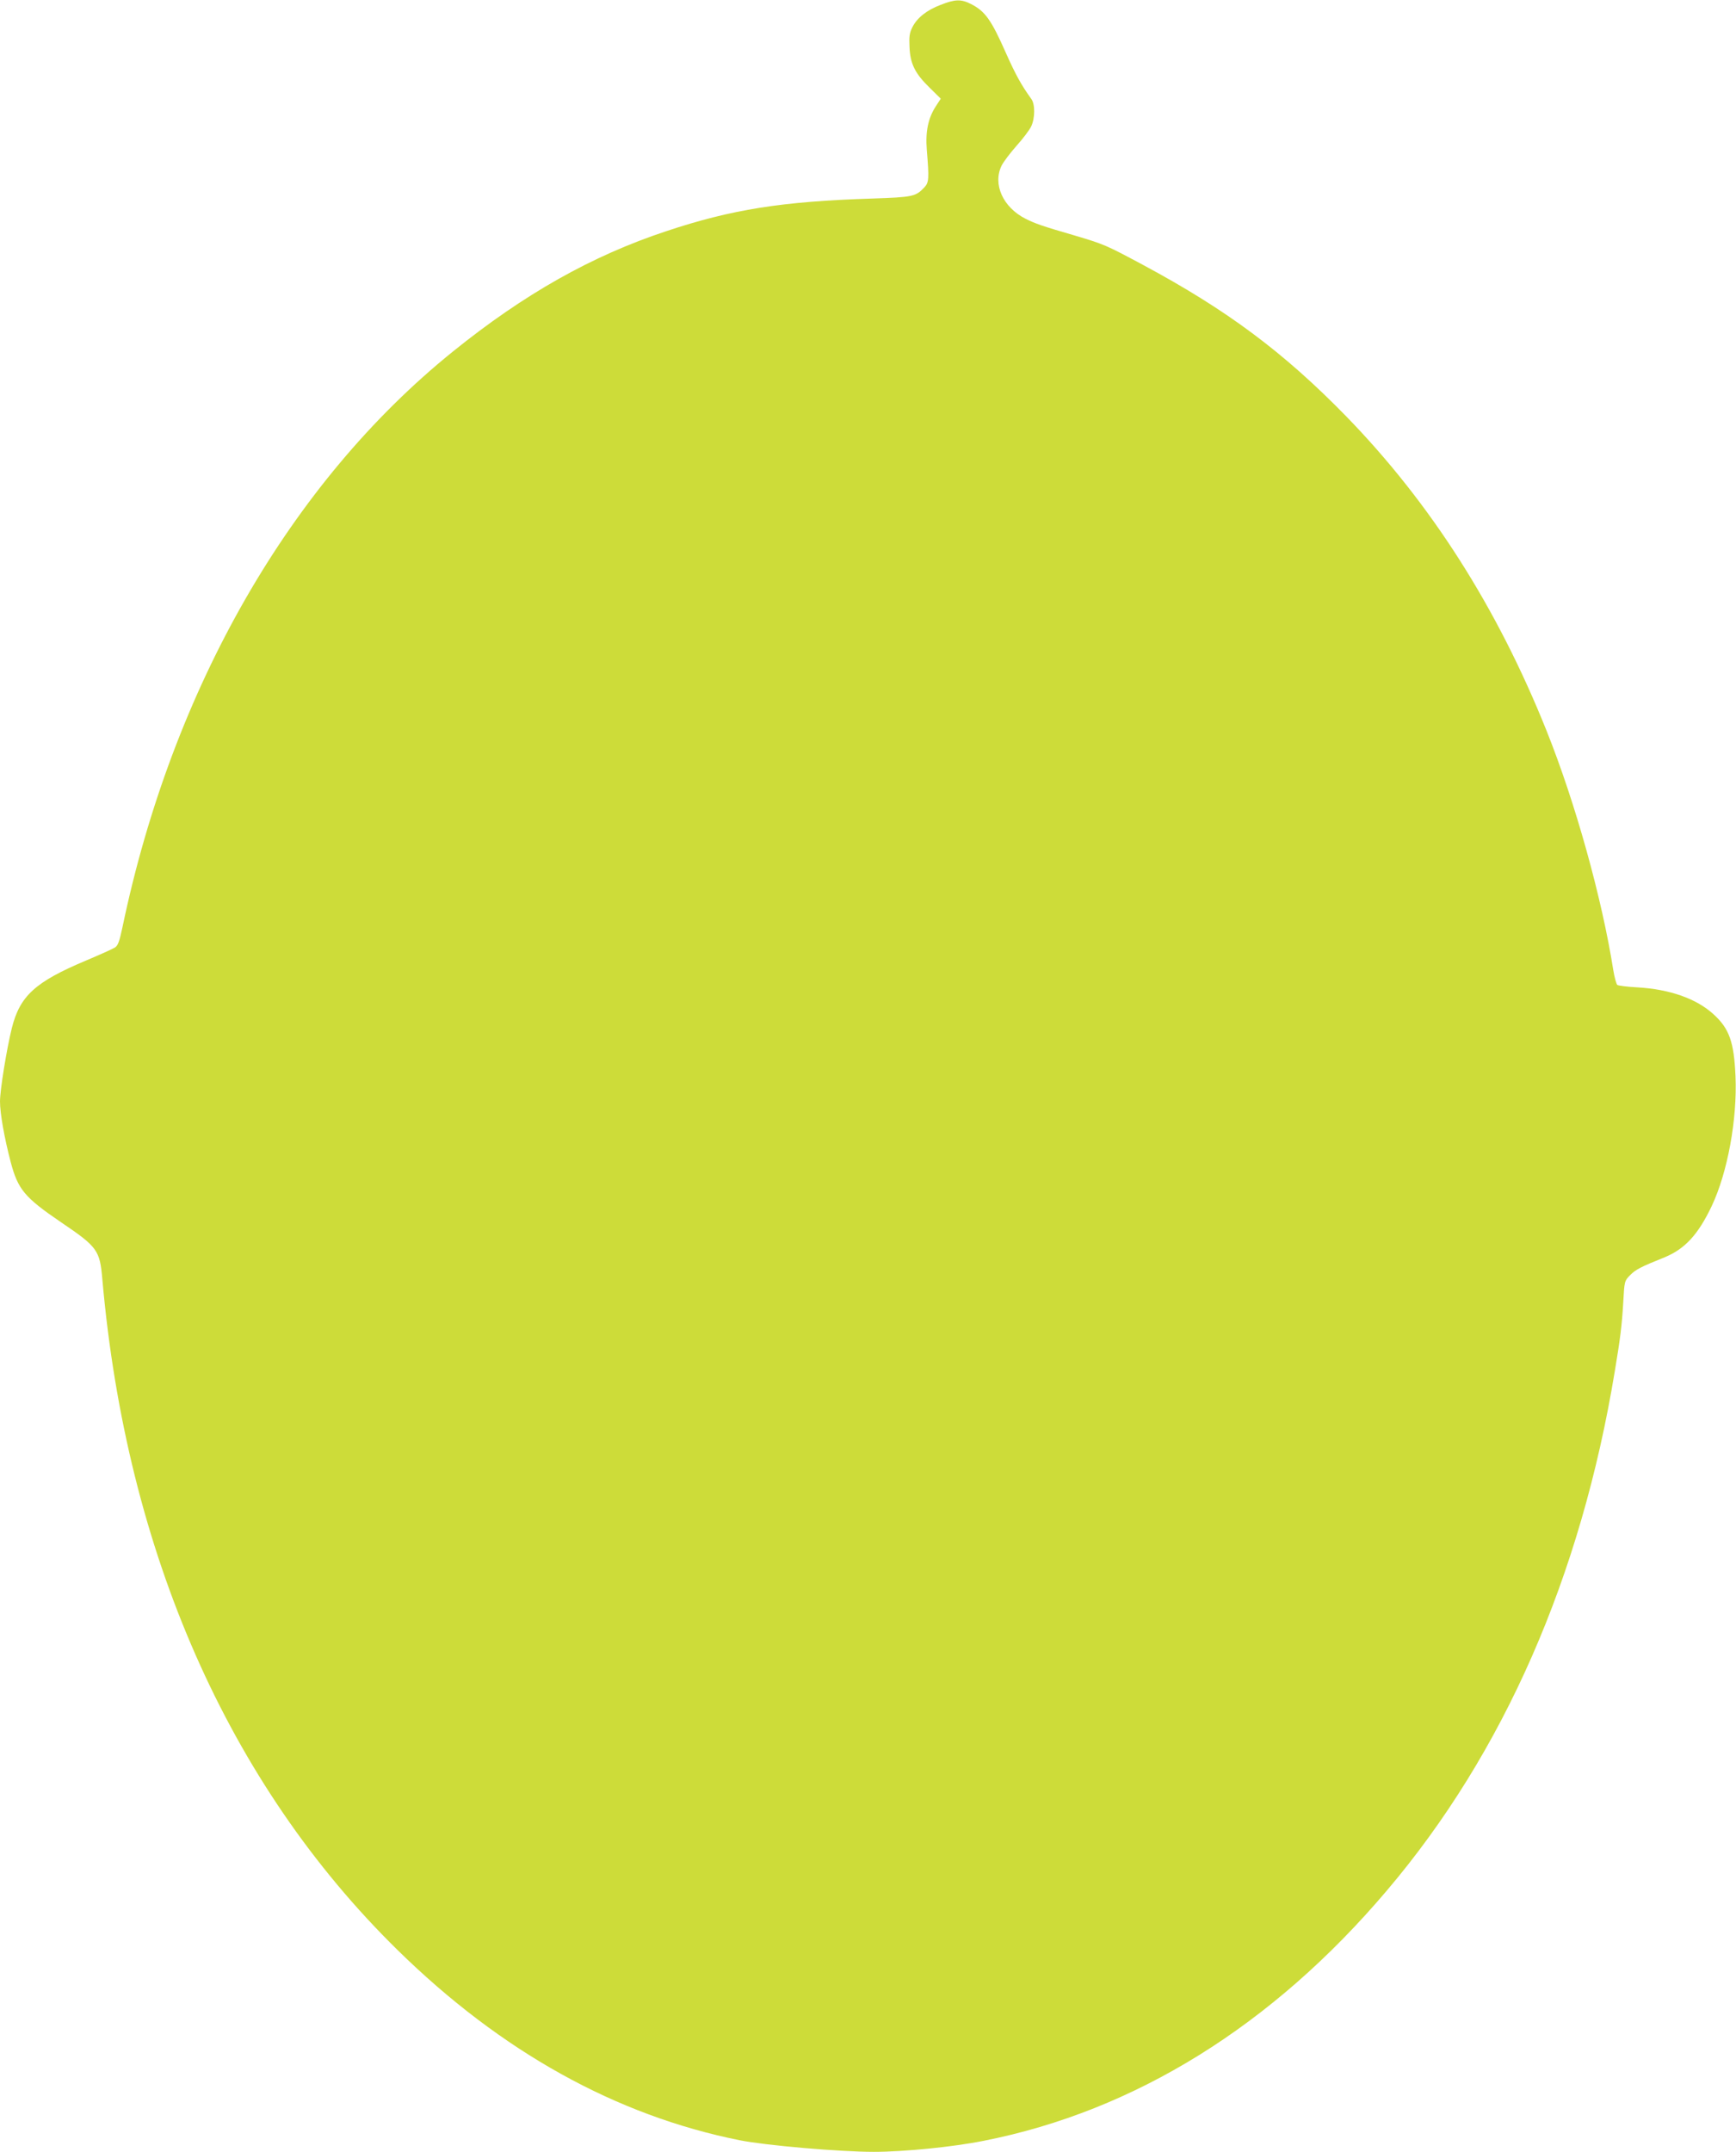
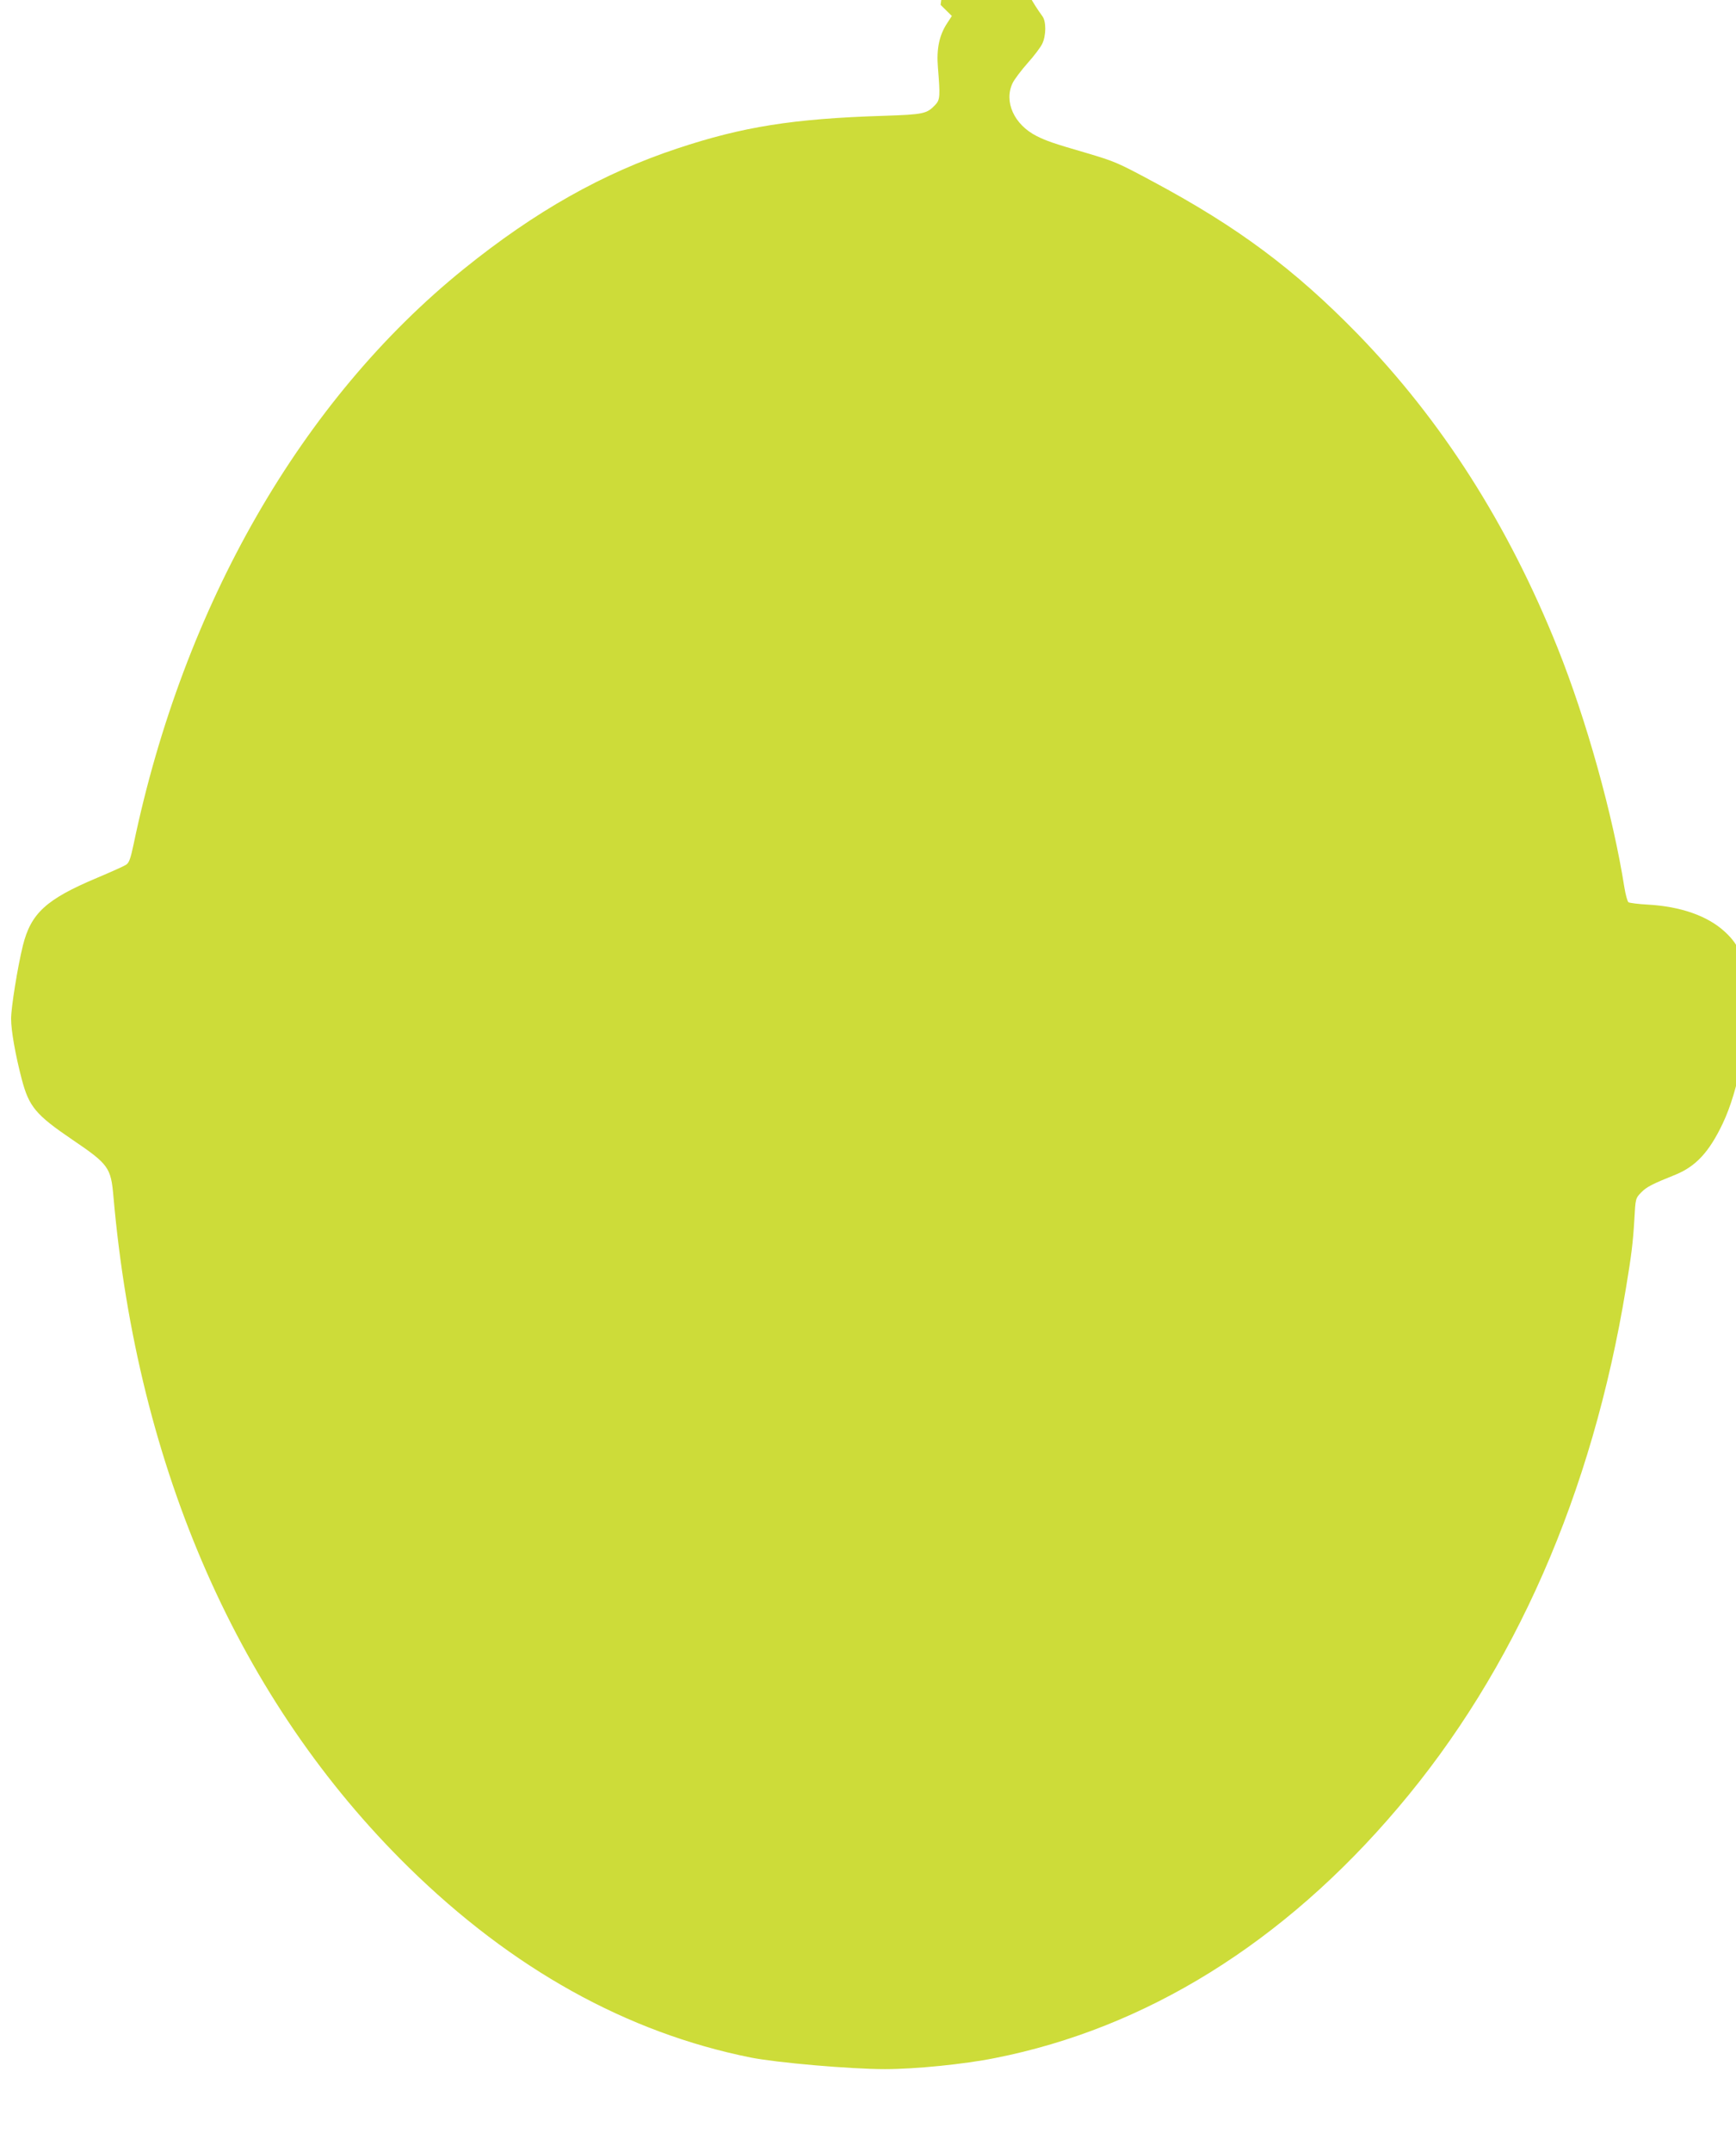
<svg xmlns="http://www.w3.org/2000/svg" version="1.0" width="1033pt" height="1280pt" viewBox="0 0 1033 1280" preserveAspectRatio="xMidYMid meet">
  <g transform="translate(0,1280) scale(0.1,-0.1)" fill="#cddc39" stroke="none">
-     <path d="M5597 12771 c-82 -31 -140 -77 -168 -133 -17 -34 -20 -55 -17 -117 4 -101 33 -158 119 -242 l67 -66 -28 -43 c-47 -71 -64 -153 -55 -262 14 -172 13 -193 -15 -223 -51 -54 -68 -58 -310 -66 -538 -17 -837 -65 -1225 -194 -444 -147 -846 -374 -1270 -716 -967 -780 -1669 -2002 -1966 -3423 -18 -85 -27 -111 -45 -122 -12 -8 -90 -43 -173 -78 -302 -127 -393 -210 -441 -403 -31 -126 -70 -367 -70 -435 0 -70 25 -213 64 -362 43 -161 82 -209 300 -357 217 -147 230 -166 245 -339 143 -1624 750 -3002 1757 -3990 616 -604 1298 -983 2035 -1131 156 -31 595 -69 799 -69 178 0 472 29 655 66 897 177 1717 685 2398 1489 694 817 1155 1867 1356 3090 33 197 42 273 50 407 7 127 7 128 40 162 33 34 64 50 206 107 121 50 199 134 280 304 95 200 153 518 142 773 -9 205 -37 283 -130 368 -102 94 -262 150 -457 161 -58 3 -110 10 -116 14 -6 5 -17 44 -24 87 -68 431 -226 998 -398 1427 -294 733 -689 1352 -1192 1869 -372 381 -710 633 -1210 901 -220 118 -230 122 -408 175 -190 55 -232 70 -290 99 -134 68 -196 205 -142 316 11 22 51 75 89 118 38 42 77 94 87 115 23 48 24 132 1 163 -59 82 -93 143 -151 273 -88 199 -124 249 -208 292 -59 30 -95 29 -181 -5z" />
+     <path d="M5597 12771 l67 -66 -28 -43 c-47 -71 -64 -153 -55 -262 14 -172 13 -193 -15 -223 -51 -54 -68 -58 -310 -66 -538 -17 -837 -65 -1225 -194 -444 -147 -846 -374 -1270 -716 -967 -780 -1669 -2002 -1966 -3423 -18 -85 -27 -111 -45 -122 -12 -8 -90 -43 -173 -78 -302 -127 -393 -210 -441 -403 -31 -126 -70 -367 -70 -435 0 -70 25 -213 64 -362 43 -161 82 -209 300 -357 217 -147 230 -166 245 -339 143 -1624 750 -3002 1757 -3990 616 -604 1298 -983 2035 -1131 156 -31 595 -69 799 -69 178 0 472 29 655 66 897 177 1717 685 2398 1489 694 817 1155 1867 1356 3090 33 197 42 273 50 407 7 127 7 128 40 162 33 34 64 50 206 107 121 50 199 134 280 304 95 200 153 518 142 773 -9 205 -37 283 -130 368 -102 94 -262 150 -457 161 -58 3 -110 10 -116 14 -6 5 -17 44 -24 87 -68 431 -226 998 -398 1427 -294 733 -689 1352 -1192 1869 -372 381 -710 633 -1210 901 -220 118 -230 122 -408 175 -190 55 -232 70 -290 99 -134 68 -196 205 -142 316 11 22 51 75 89 118 38 42 77 94 87 115 23 48 24 132 1 163 -59 82 -93 143 -151 273 -88 199 -124 249 -208 292 -59 30 -95 29 -181 -5z" />
  </g>
</svg>